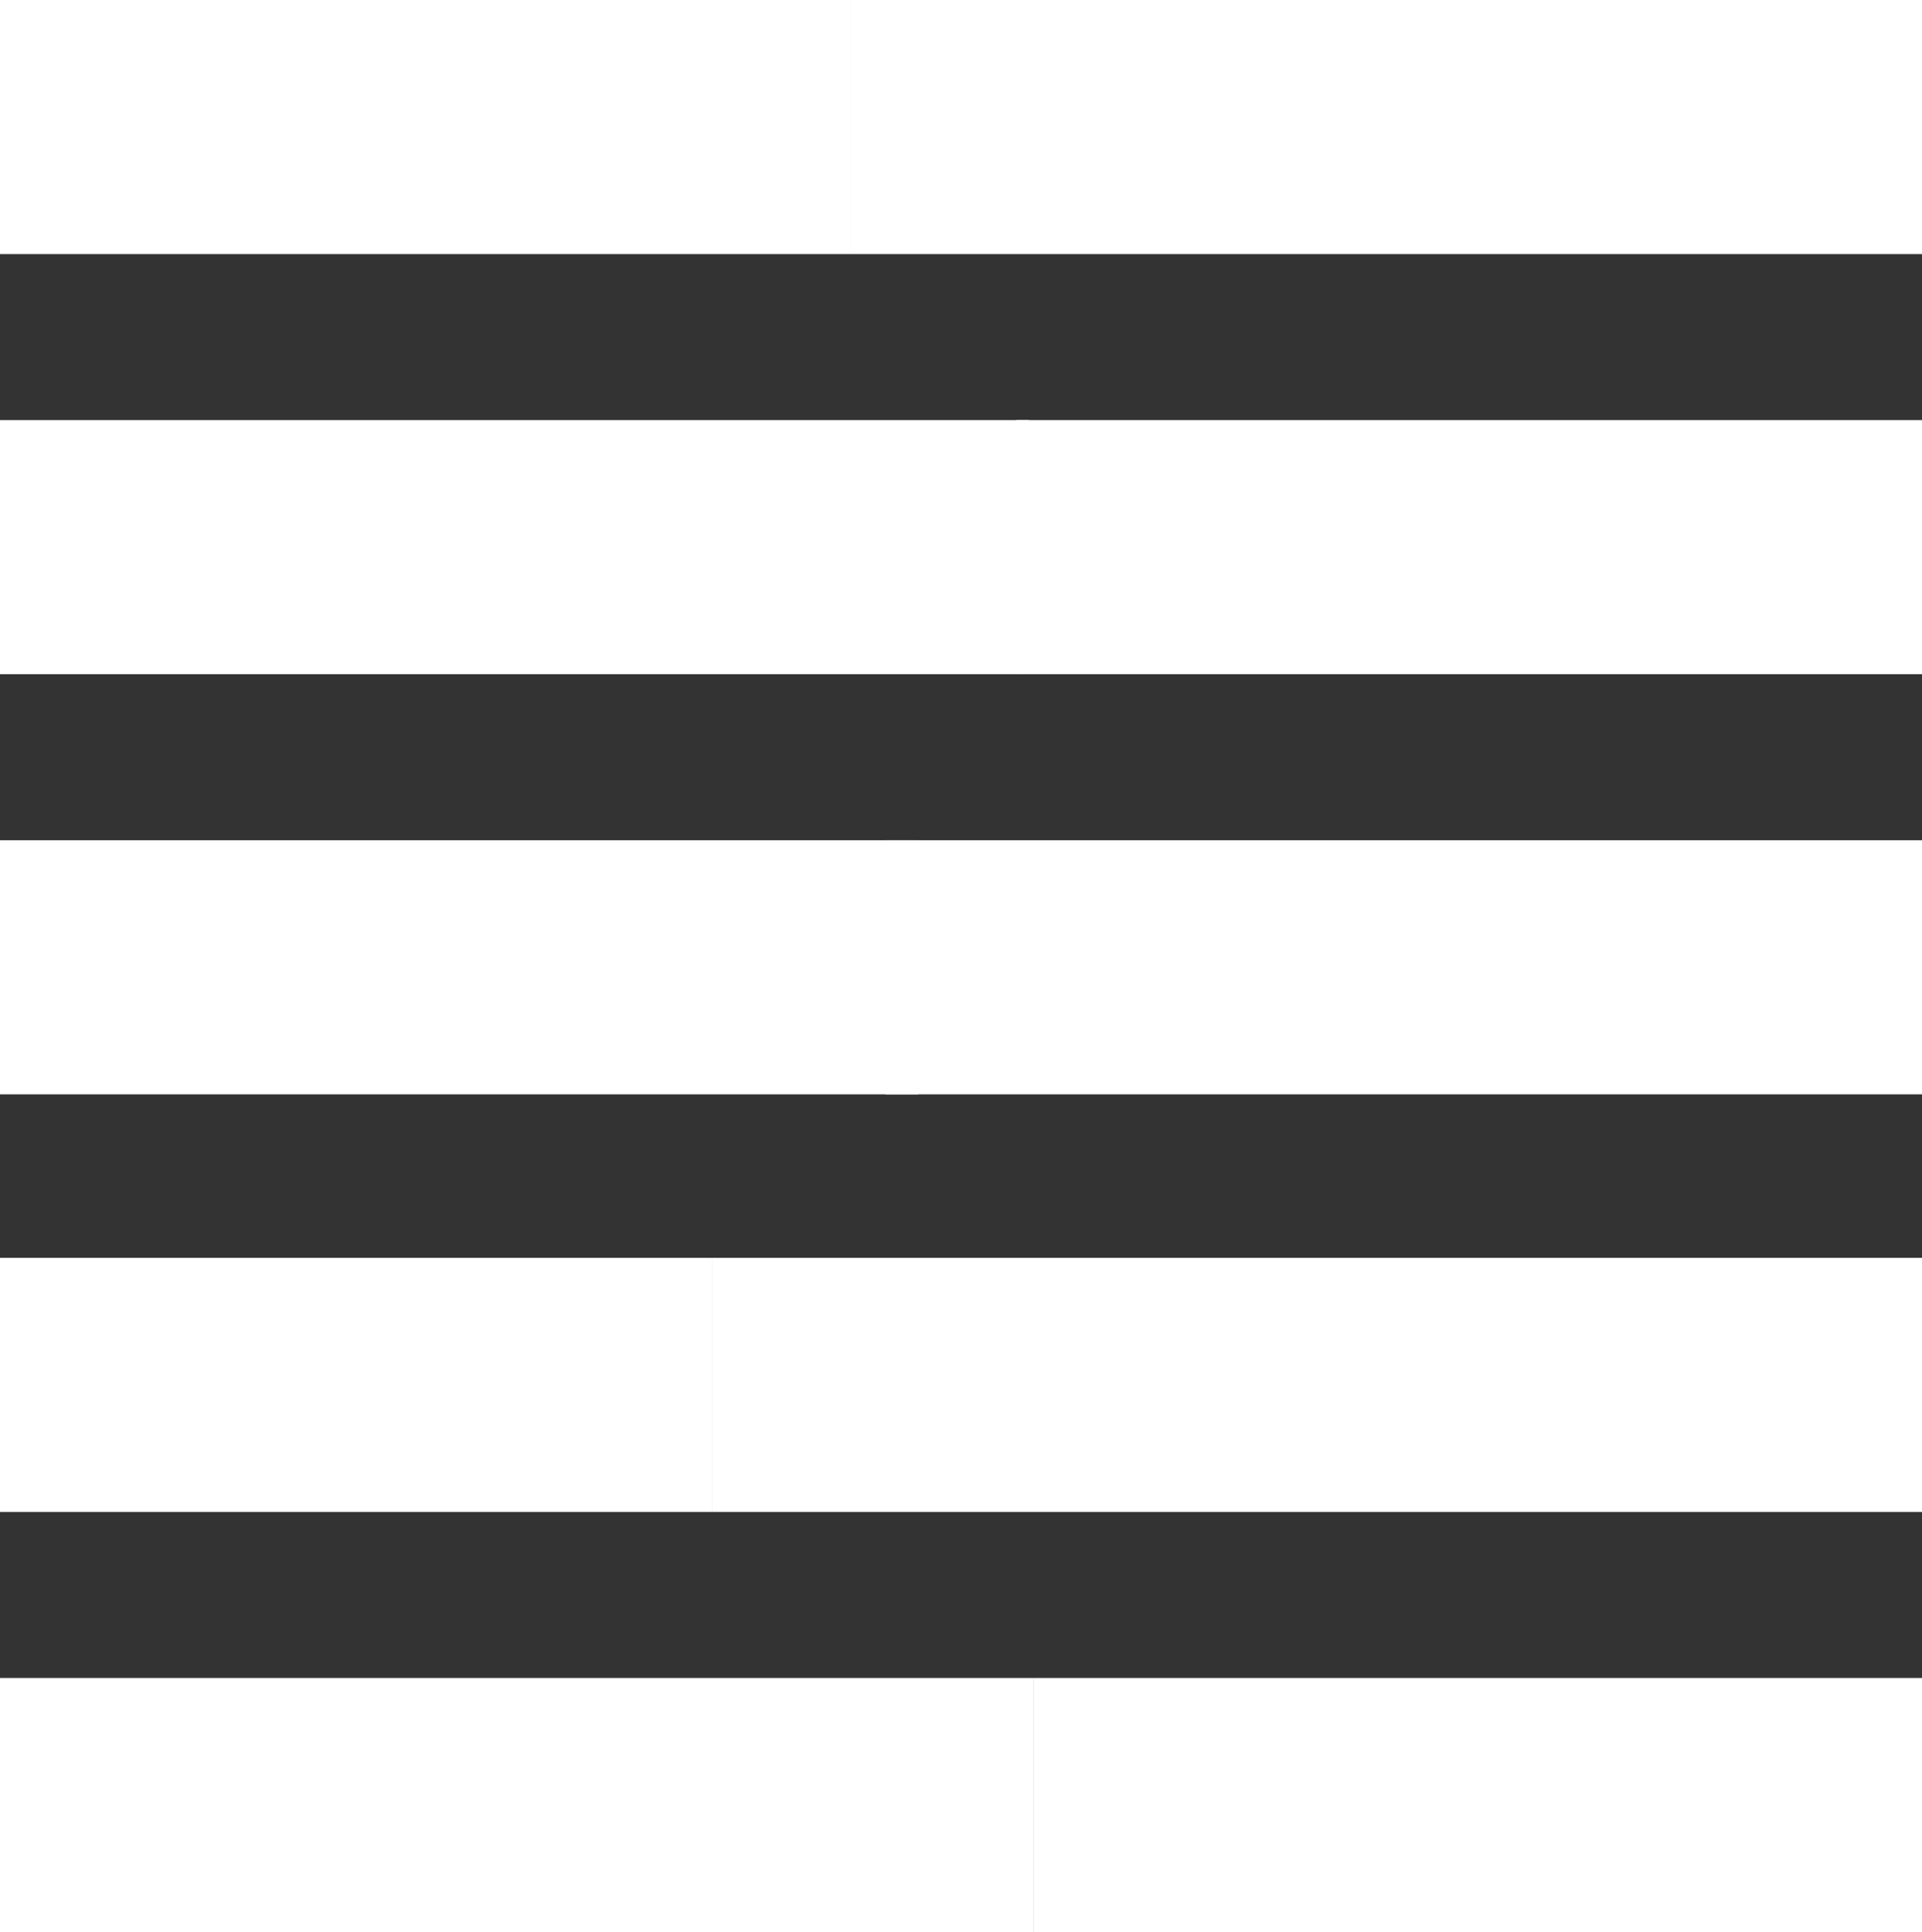
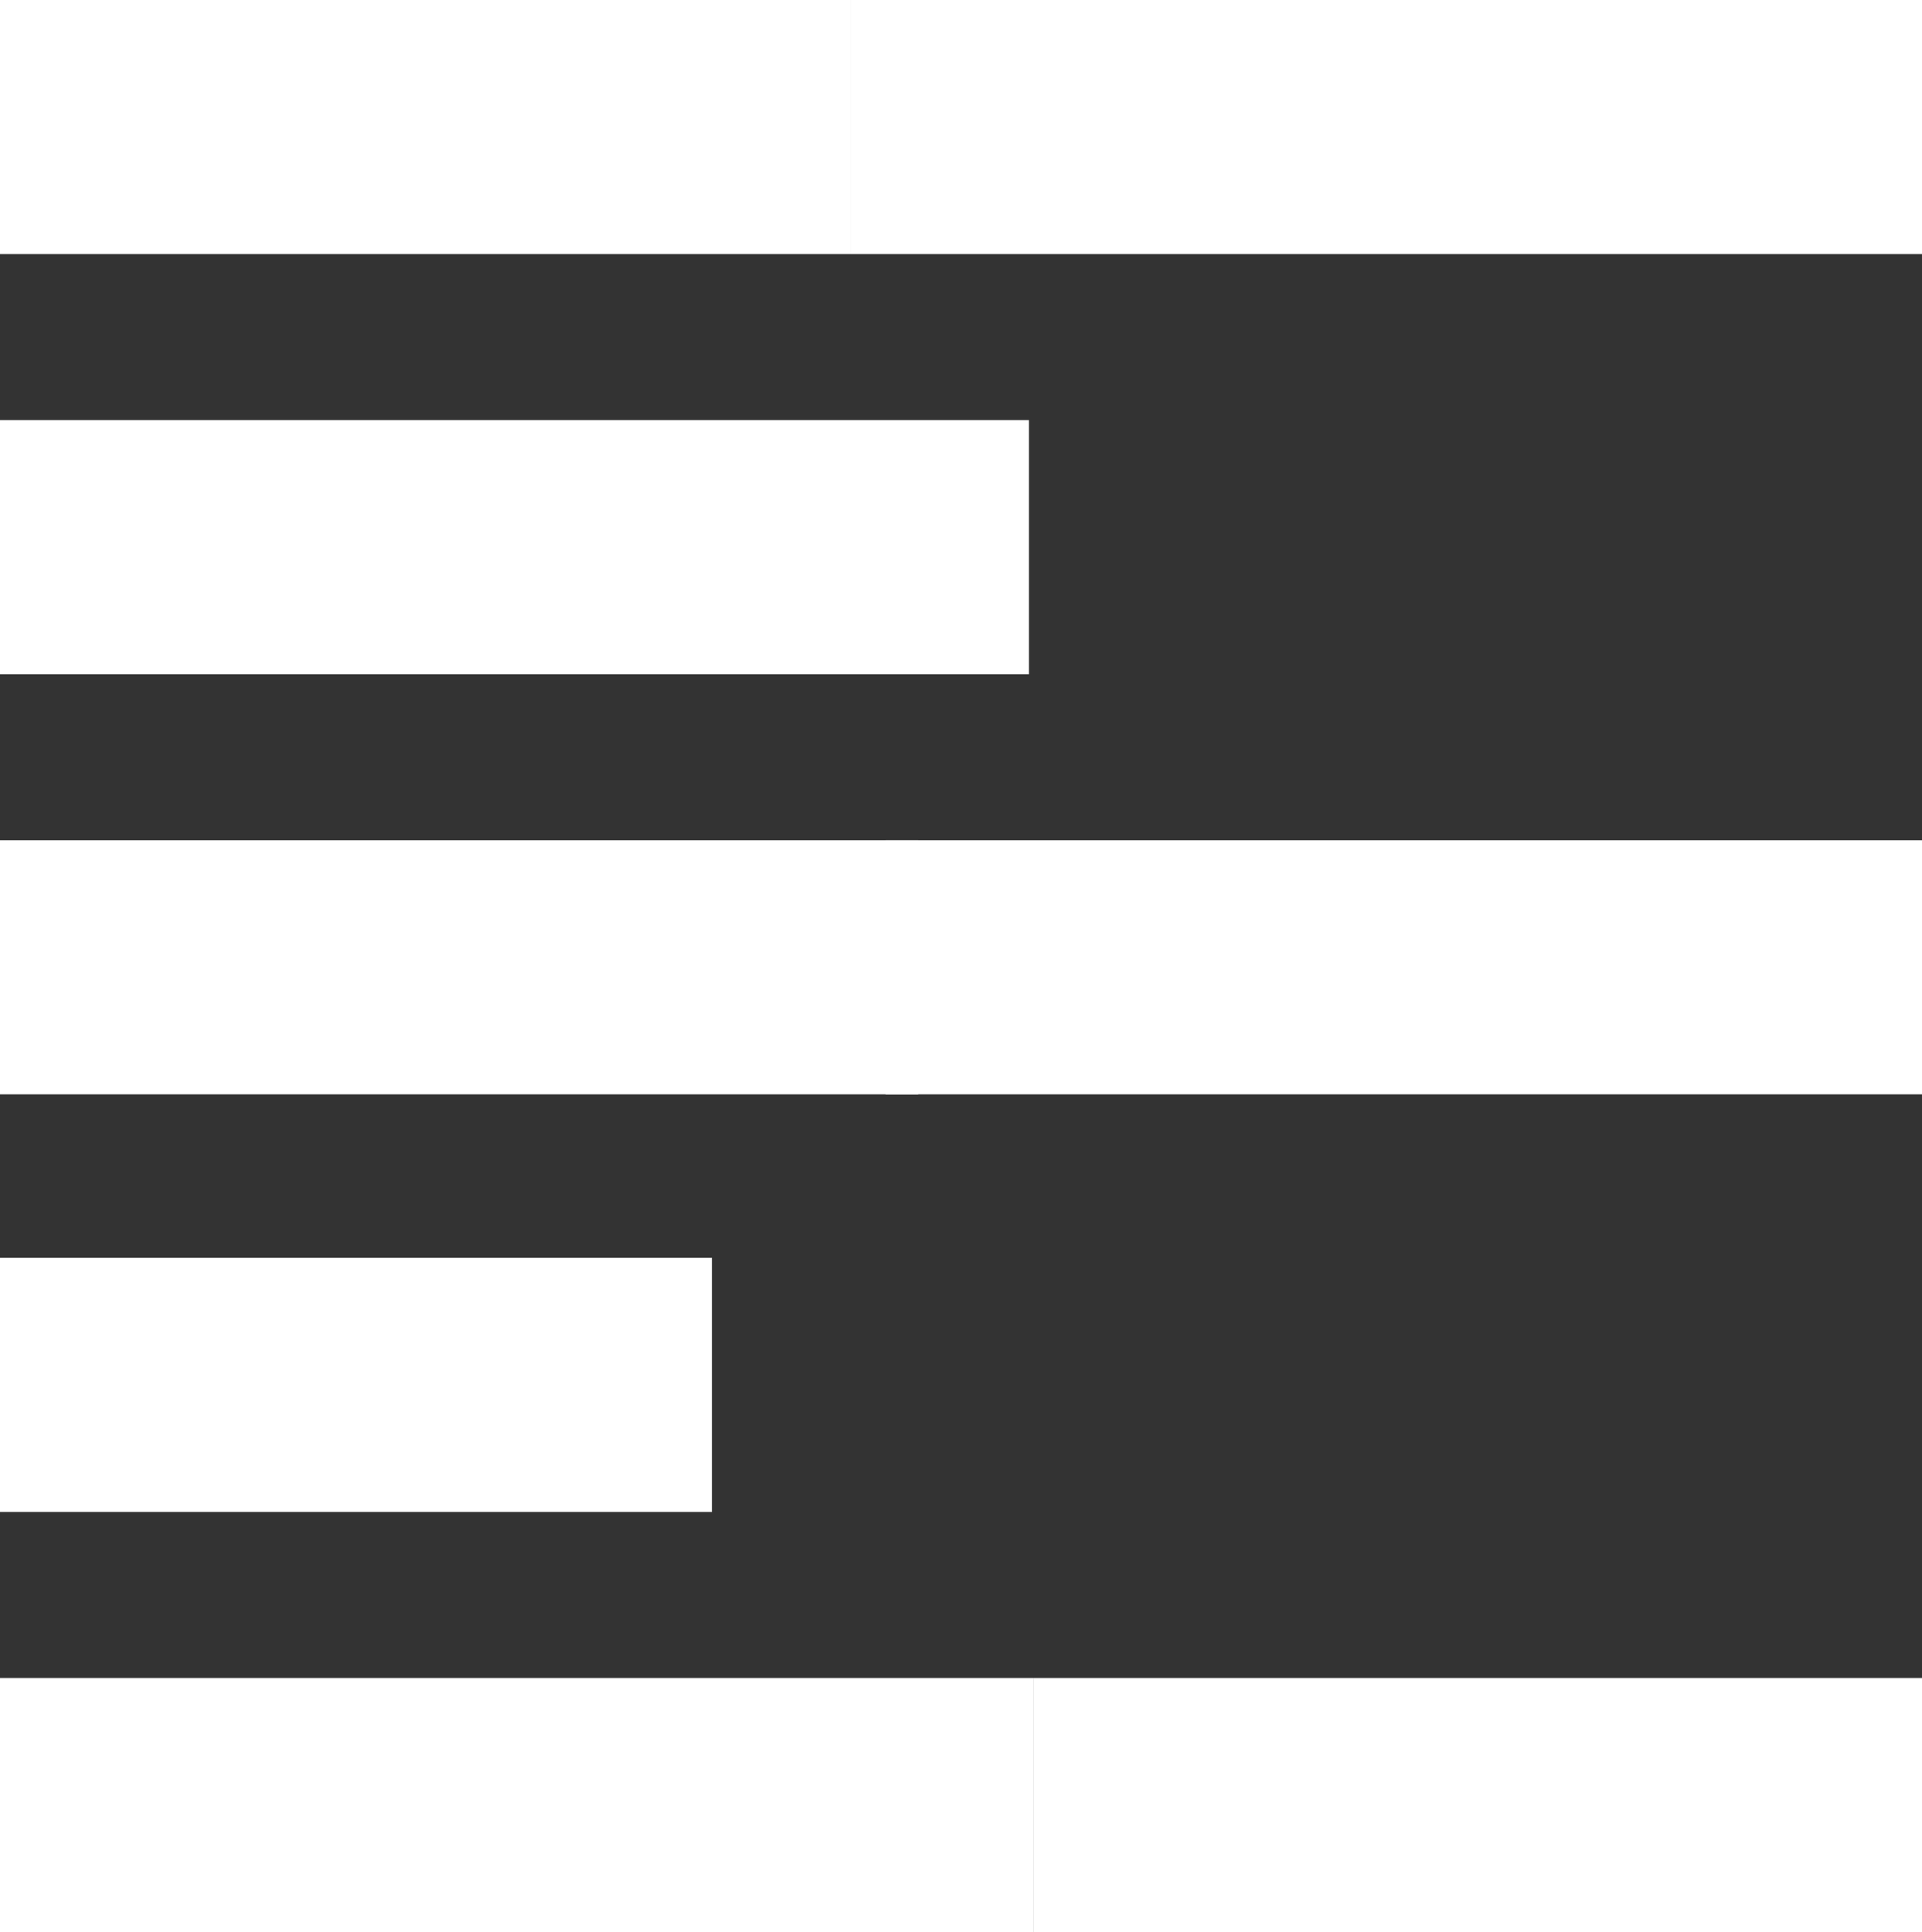
<svg xmlns="http://www.w3.org/2000/svg" version="1.1" id="Layer_1" x="0px" y="0px" viewBox="0 0 76.4 76.8" style="enable-background:new 0 0 76.4 76.8;" xml:space="preserve">
  <rect x="0" y="0" width="76.4" height="76.8" fill="#333333" stroke="none" />
  <style type="text/css">
	.st0{fill:#FFFFFF;}
</style>
  <rect x="33.8" class="st0" width="42.6" height="10.1" />
  <rect class="st0" width="33.8" height="10.1" />
-   <rect x="40.4" y="16.7" class="st0" width="36" height="10.1" />
  <rect y="16.7" class="st0" width="40.9" height="10.1" />
  <rect x="35.2" y="33.4" class="st0" width="41.2" height="10.1" />
  <rect y="33.4" class="st0" width="36.5" height="10.1" />
-   <rect x="28.3" y="50" class="st0" width="48.1" height="10.1" />
  <rect x="0" y="50" class="st0" width="28.3" height="10.1" />
  <rect x="41.1" y="66.7" class="st0" width="35.4" height="10.1" />
  <rect y="66.7" class="st0" width="41.1" height="10.1" />
</svg>